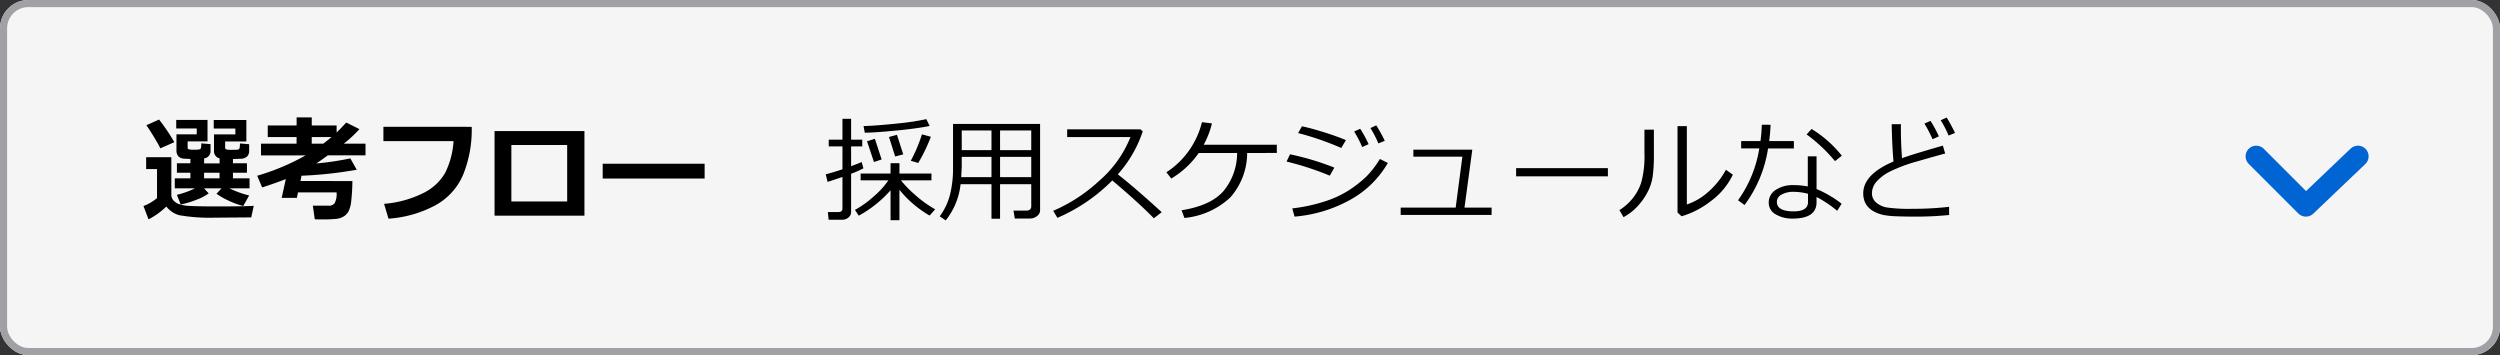
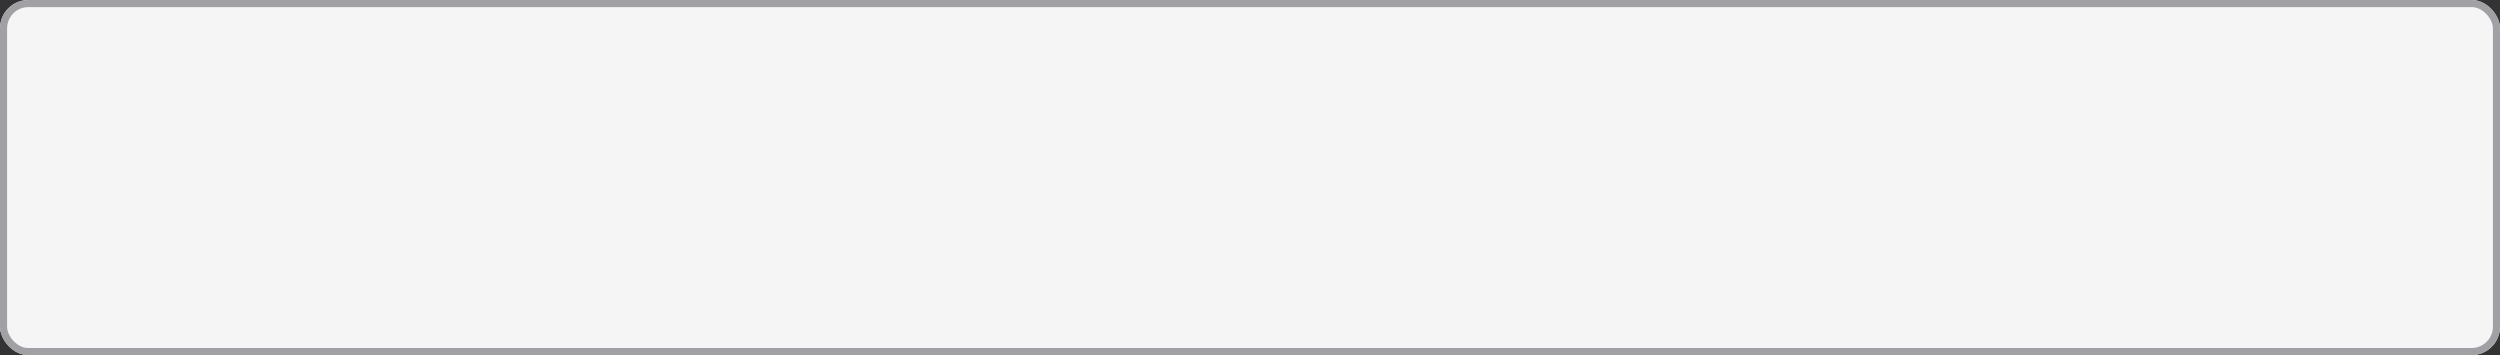
<svg xmlns="http://www.w3.org/2000/svg" id="anchor_flow_down" width="352" height="50" viewBox="0 0 352 50">
  <rect x="0" y="0" width="352" height="50" fill="#333333" stroke="none" />
  <g id="グループ_7" data-name="グループ 7" transform="translate(-20 -305)">
    <g id="長方形_7" data-name="長方形 7" transform="translate(20 305)" fill="#f5f5f6" stroke="#a0a0a5" stroke-width="1">
      <rect width="352" height="50" rx="4" stroke="none" />
      <rect x="0.5" y="0.5" width="351" height="49" rx="3.5" fill="none" />
    </g>
-     <path id="パス_56121" data-name="パス 56121" d="M4.547-9.984l-1.969.867q-.219-.469-.9-1.594T.609-12.367l1.789-.8A28.363,28.363,0,0,1,4.547-9.984ZM9.383-2.766a7.474,7.474,0,0,1-1.844.938,12.054,12.054,0,0,1-2.1.617L4.906-2.57a12.485,12.485,0,0,0,2.555-.914H4.609V-4.891h2.2V-5.68h-1.9V-7.008h1.9v-.609q-.375-.016-.9-.047a1.112,1.112,0,0,1-.793-.328,1.224,1.224,0,0,1-.27-.852v-2.242H7.7v-.828H4.813v-1.2H9.219v3.023h-2.8v.852a.251.251,0,0,0,.145.258,2.953,2.953,0,0,0,.816.063q.117,0,.48-.02t.422-.191a2.568,2.568,0,0,0,.059-.687l1.3.109v.9a1.017,1.017,0,0,1-.9,1.109v.7h2.18v-.7a1.041,1.041,0,0,1-.789-1.133v-2.242h3.008v-.828H10.094v-1.2h4.594v3.023H11.7v.852a.251.251,0,0,0,.145.258,2.907,2.907,0,0,0,.809.063q.477,0,.742-.02t.324-.191a2.568,2.568,0,0,0,.059-.687l1.3.109v.9a1.125,1.125,0,0,1-.281.824,1.393,1.393,0,0,1-.93.324L12.8-7.609v.6h1.969V-5.68H12.8v.789h2.336v1.406H12.3a13.609,13.609,0,0,0,2.781,1.008L14.25-1a10.479,10.479,0,0,1-1.957-.7,10.327,10.327,0,0,1-1.809-1.02l.711-.766H8.734ZM8.734-5.68v.789h2.18V-5.68Zm6.992,4.656L15.375.609,10.2.648A25.074,25.074,0,0,1,5.234.3,3.476,3.476,0,0,1,3.422-.922,10.487,10.487,0,0,1,.914.883L.2-.992A6.515,6.515,0,0,0,2.109-2.109V-6.2H.578V-7.867H4.125v5.281a1.178,1.178,0,0,0,.289.8,1.971,1.971,0,0,0,.793.527A5.8,5.8,0,0,0,6.836-1q1.125.063,3.469.063Q14.8-.937,15.727-1.023ZM29.617-4.508a27.069,27.069,0,0,1-.16,2.785,4.474,4.474,0,0,1-.371,1.461,1.907,1.907,0,0,1-.668.719,2.506,2.506,0,0,1-1,.352,18.966,18.966,0,0,1-2.211.082L24.32.883l-.273-1.922h2.227a.978.978,0,0,0,.855-.367,2.87,2.87,0,0,0,.262-1.5H21.953l-.148.766H19.664l.578-2.648q-1.359.539-3.328,1.18l-.7-1.648a32.258,32.258,0,0,0,6.82-2.867H16.75V-9.773h5.008v-.93H17.7v-1.633h4.063v-1.133h2.133v1.133h3.5v.992Q28-11.922,28.75-12.75l1.859.93a17.685,17.685,0,0,1-2.2,2.047h3.055v1.648H26.156q-.969.711-1.617,1.141A40.389,40.389,0,0,0,29.328-7.7l.9,1.6a58.383,58.383,0,0,1-7.781.844l-.141.742Zm-4.1-5.266q.594-.445,1.164-.93H23.891v.93Zm20.9-2.367A16.9,16.9,0,0,1,45.2-5.375a8.88,8.88,0,0,1-3.934,4.3A16.349,16.349,0,0,1,34.7.789L34.078-1.3a15.034,15.034,0,0,0,5.484-1.5,7.2,7.2,0,0,0,3.125-2.875,11.679,11.679,0,0,0,1.172-4.457H33.984v-2.016ZM62.289.367H49.633V-11.547H62.289Zm-2.43-2V-9.586H52v7.953ZM79.211-4.867H64.859V-6.945H79.211ZM98.648.938H96.672L96.563-.141h1.469q.586,0,.586-.516v-4.43q-.617.219-2.094.7l-.258-1.078q.828-.187,2.352-.7V-9.391h-1.93v-.945h1.93v-2.937h1.219v2.938h1.57v.945h-1.57V-6.6q1.031-.383,1.484-.586l.25.883a13.381,13.381,0,0,1-1.734.766V-.187a1,1,0,0,1-.383.813A1.256,1.256,0,0,1,98.648.938Zm3.117-12.25-.18-.937q1.875-.055,4.688-.355a36.274,36.274,0,0,0,4.156-.621l.461.961q-1.609.336-4.535.629T101.766-11.312Zm7.523,4.258-1.047-.312a21.528,21.528,0,0,0,1.57-3.719l1.258.344A24.16,24.16,0,0,1,109.289-7.055Zm-3.25-.914-.867-2.742,1.117-.312.891,2.758Zm-2.984.781-.977-2.922,1.109-.344.945,2.906ZM100.914.367l-.539-.812a13.762,13.762,0,0,0,2.66-1.914,11.4,11.4,0,0,0,2.051-2.25H101.18V-5.57h4.211V-7.023h1.25V-5.57h4.508v.961h-4.3A15.591,15.591,0,0,0,108.8-2.6a16.343,16.343,0,0,0,2.871,2.07l-.781.883a15.382,15.382,0,0,1-4.25-3.633V1.008h-1.25V-3.211A16.384,16.384,0,0,1,100.914.367ZM125.2-4.062h-4.391V.8H119.6V-4.062H115.25a9.88,9.88,0,0,1-2.094,5.094l-.844-.57a8.813,8.813,0,0,0,1.453-3.066,15.348,15.348,0,0,0,.422-3.77v-6.172h12.258V-.391a1.014,1.014,0,0,1-.434.813,1.548,1.548,0,0,1-.988.344h-2.141L122.7-.344h1.766q.734,0,.734-.617Zm0-4.8v-2.773h-4.391v2.773Zm-5.6-2.773h-4.187v2.773H119.6Zm-4.266,6.578H119.6V-7.914h-4.187v1.3Q115.414-6.383,115.336-5.055Zm5.477,0H125.2V-7.914h-4.391ZM143.57-.125l-1.109.859q-2.141-2.2-5.852-5.328A24.419,24.419,0,0,1,128.883.672l-.594-.992a22.516,22.516,0,0,0,6.41-4.16,16,16,0,0,0,4.473-6.223h-8.914v-1.086h10.32l.32.289a17.238,17.238,0,0,1-3.508,6.047Q139.781-3.586,143.57-.125ZM155.6-8.461a9.476,9.476,0,0,1-2.395,6.281A10.957,10.957,0,0,1,146.766.688l-.4-1.086q4.039-.633,5.848-2.637a8.429,8.429,0,0,0,1.973-5.426h-5.406a12.5,12.5,0,0,1-3.867,3.6l-.687-.883a11.588,11.588,0,0,0,3.242-3.141,11.75,11.75,0,0,0,1.766-3.914l1.406.172a11.973,11.973,0,0,1-1.164,3.008h10.3v1.156Zm13.906-1.812-.656,1.109a40.274,40.274,0,0,0-6.07-2.1l.531-.953q1.1.219,2.926.781T169.508-10.273ZM167.875-6.4l-.641,1.133a40.8,40.8,0,0,0-6.086-1.984l.484-1.023A37.589,37.589,0,0,1,167.875-6.4Zm7.531-.656A13.749,13.749,0,0,1,170.168-1.9,19.369,19.369,0,0,1,162.273.5l-.32-1.156a23.654,23.654,0,0,0,4.719-1.031,14.281,14.281,0,0,0,3.461-1.66,16.827,16.827,0,0,0,2.273-1.816,13.873,13.873,0,0,0,1.883-2.453Zm-.43-3.117-.9.367a15.149,15.149,0,0,0-1.117-2.164l.813-.383A18.873,18.873,0,0,1,174.977-10.172ZM172.7-9.7l-.9.4a17.571,17.571,0,0,0-1.133-2.187l.852-.383A16.192,16.192,0,0,1,172.7-9.7ZM190.016.258h-12.8V-.766h7.742l.945-7.172h-6.9V-8.93H187.3L186.2-.766h3.82Zm16.375-5.43H193.469V-6.328h12.922Zm17.594-.234a9.95,9.95,0,0,1-3.09,3.715A12.354,12.354,0,0,1,216.766.453l-.57-.531V-12.242h1.313V-1.211a8.577,8.577,0,0,0,2.8-1.586,11.2,11.2,0,0,0,2.7-3.3ZM212.867-8.187a22.246,22.246,0,0,1-.164,3,7,7,0,0,1-.746,2.273,8.877,8.877,0,0,1-1.465,2.035,7.354,7.354,0,0,1-1.9,1.453l-.578-.992A7.527,7.527,0,0,0,209.82-2a6.986,6.986,0,0,0,1.273-2.328,14.059,14.059,0,0,0,.445-4.117v-3.3h1.328ZM229.3-12.43q-.055,1.227-.2,2.289h3.477V-9.1h-3.633a17.867,17.867,0,0,1-3.312,7.969l-.914-.672a17.2,17.2,0,0,0,2.992-7.3h-2.555v-1.039h2.719a21.148,21.148,0,0,0,.188-2.3Zm10.031,4.352-.961.766a21.914,21.914,0,0,0-4-3.758l.7-.773A16.394,16.394,0,0,1,239.328-8.078ZM239.3-1.312l-.625.992a15.885,15.885,0,0,0-2.906-1.945v.742q0,2.3-3.375,2.3A4.5,4.5,0,0,1,230.02.18a1.833,1.833,0,0,1-.98-1.641,2.071,2.071,0,0,1,1-1.812,4.289,4.289,0,0,1,2.434-.664,10.612,10.612,0,0,1,2.063.188V-7.984h1.234v4.6A15.2,15.2,0,0,1,239.3-1.312Zm-4.734-1.406a8.2,8.2,0,0,0-2.094-.273,3.265,3.265,0,0,0-1.6.379,1.156,1.156,0,0,0-.687,1.043q0,1.328,2.367,1.328,2.016,0,2.016-1.312ZM254.438.273A47.348,47.348,0,0,1,249.656.5Q248.2.5,247.035.453a11.9,11.9,0,0,1-1.773-.172,5.326,5.326,0,0,1-1.152-.371,3.511,3.511,0,0,1-.945-.625,2.457,2.457,0,0,1-.613-.9,3.11,3.11,0,0,1-.207-1.16q0-2.672,4.258-4.484-.211-2.469-.25-5.258h1.3q-.008.336-.008.711,0,1.828.156,4.078,1.516-.555,5.758-1.766l.32,1.109q-1.242.328-3.84,1.082a22.073,22.073,0,0,0-3.891,1.434,6.341,6.341,0,0,0-1.934,1.445A2.486,2.486,0,0,0,243.57-2.8a1.688,1.688,0,0,0,.578,1.3,3.113,3.113,0,0,0,1.512.711A21.6,21.6,0,0,0,249.2-.6a44.218,44.218,0,0,0,5.234-.281Zm.828-11.555-.9.367a14.855,14.855,0,0,0-1.117-2.156l.844-.383A23.988,23.988,0,0,1,255.266-11.281Zm-2.273.484-.891.4a18.092,18.092,0,0,0-1.141-2.2l.852-.383A16.062,16.062,0,0,1,252.992-10.8Z" transform="translate(40 335)" />
  </g>
-   <path id="パス_2" data-name="パス 2" d="M320.373,332.012,327.362,339l7.33-6.989" transform="translate(-2.692 -310)" fill="none" stroke="#0064d2" stroke-linecap="round" stroke-linejoin="round" stroke-width="3" />
</svg>